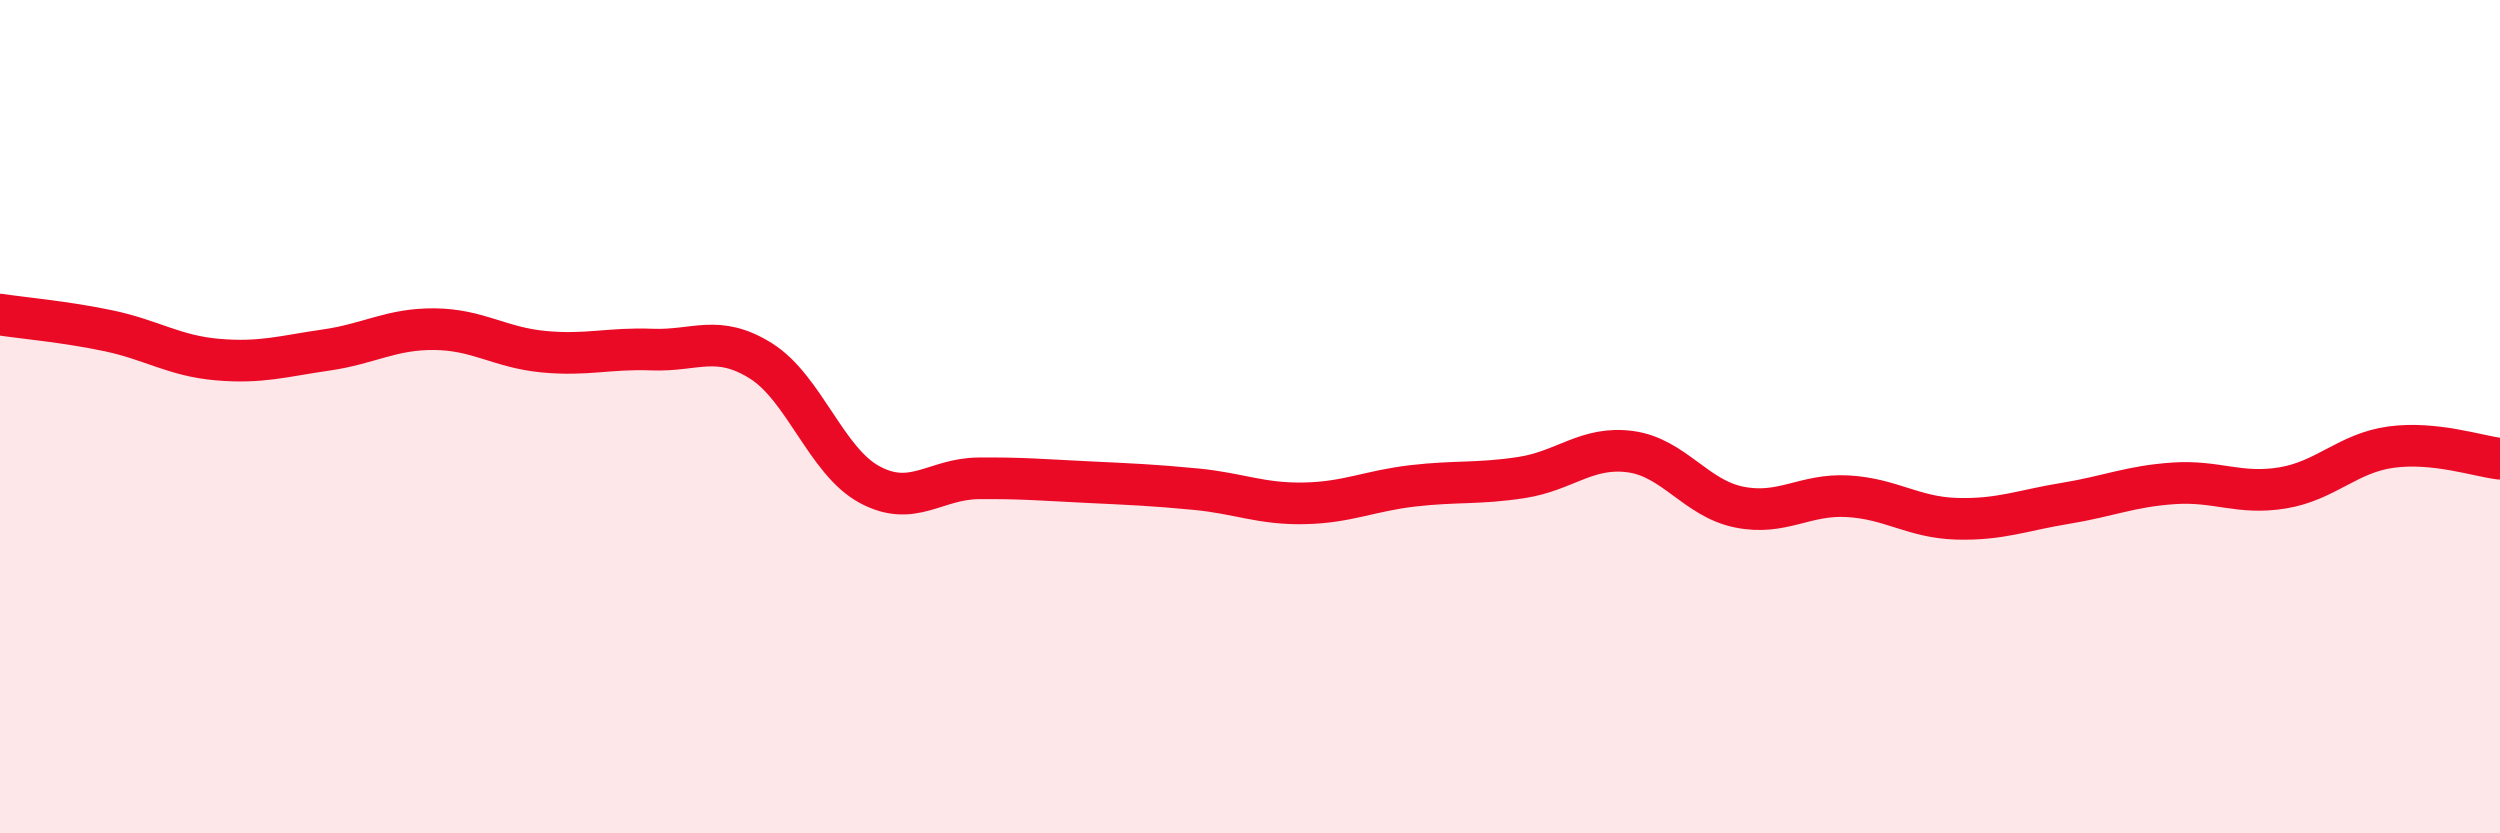
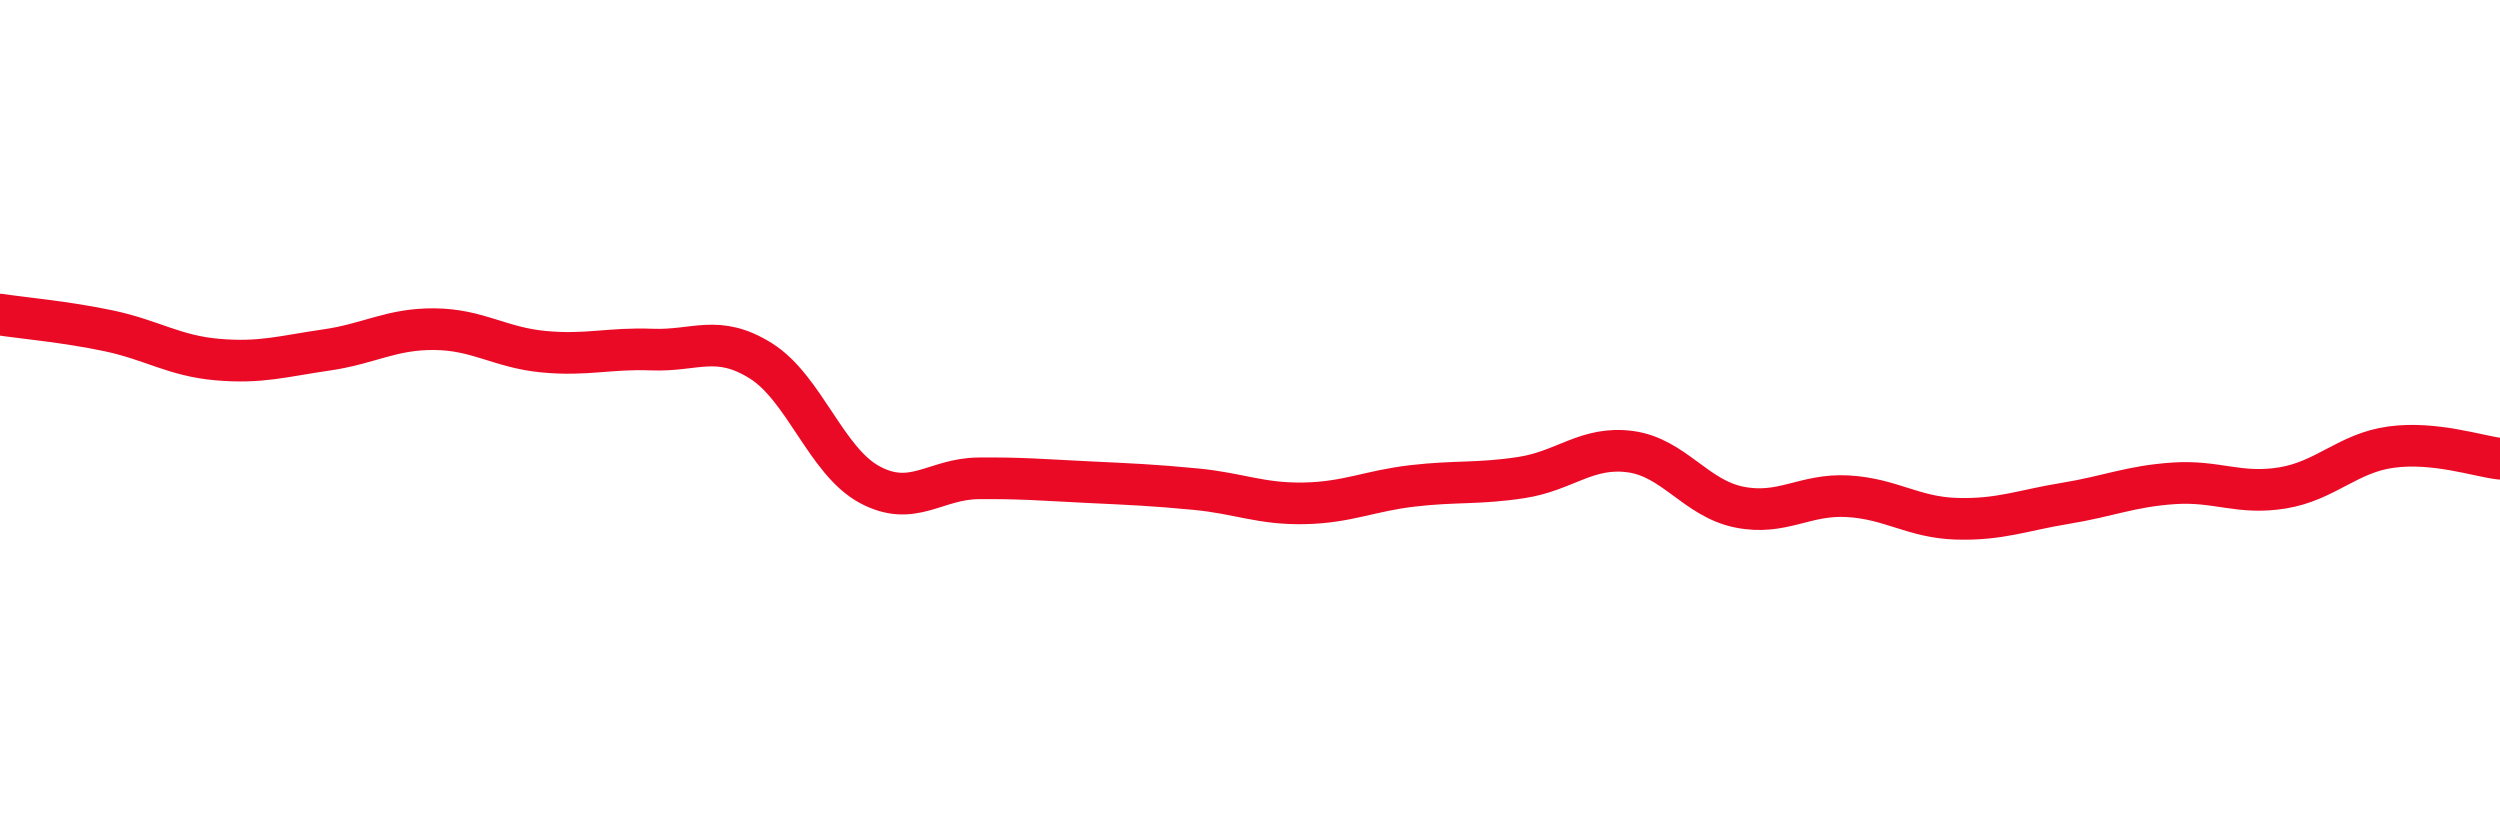
<svg xmlns="http://www.w3.org/2000/svg" width="60" height="20" viewBox="0 0 60 20">
-   <path d="M 0,7.55 C 0.52,7.63 1.57,7.72 2.61,7.94 C 3.65,8.16 4.18,8.54 5.22,8.63 C 6.26,8.72 6.79,8.55 7.83,8.4 C 8.87,8.25 9.39,7.89 10.43,7.9 C 11.47,7.91 12,8.34 13.04,8.44 C 14.08,8.54 14.61,8.35 15.65,8.39 C 16.69,8.43 17.22,8.01 18.26,8.66 C 19.3,9.31 19.83,11.07 20.87,11.63 C 21.91,12.19 22.44,11.49 23.48,11.48 C 24.52,11.47 25.05,11.52 26.09,11.57 C 27.13,11.62 27.66,11.64 28.7,11.74 C 29.74,11.84 30.26,12.1 31.3,12.08 C 32.34,12.06 32.87,11.78 33.91,11.66 C 34.95,11.54 35.48,11.62 36.52,11.46 C 37.56,11.3 38.09,10.7 39.13,10.84 C 40.17,10.98 40.7,11.96 41.74,12.17 C 42.78,12.38 43.31,11.85 44.35,11.91 C 45.39,11.97 45.92,12.42 46.96,12.45 C 48,12.48 48.53,12.25 49.57,12.08 C 50.61,11.91 51.13,11.67 52.17,11.6 C 53.21,11.53 53.74,11.88 54.78,11.71 C 55.82,11.54 56.35,10.87 57.39,10.73 C 58.43,10.59 59.48,10.95 60,11.01L60 20L0 20Z" fill="#EB0A25" opacity="0.1" stroke-linecap="round" stroke-linejoin="round" />
  <path d="M 0,7.55 C 0.52,7.63 1.57,7.72 2.61,7.94 C 3.65,8.16 4.18,8.54 5.22,8.63 C 6.26,8.72 6.79,8.55 7.83,8.4 C 8.87,8.25 9.39,7.89 10.43,7.9 C 11.47,7.91 12,8.34 13.04,8.44 C 14.08,8.54 14.61,8.35 15.65,8.39 C 16.69,8.43 17.22,8.01 18.26,8.66 C 19.3,9.31 19.83,11.07 20.87,11.63 C 21.91,12.19 22.44,11.49 23.48,11.48 C 24.52,11.47 25.05,11.52 26.09,11.57 C 27.13,11.62 27.66,11.64 28.7,11.74 C 29.74,11.84 30.26,12.1 31.3,12.08 C 32.34,12.06 32.87,11.78 33.91,11.66 C 34.95,11.54 35.48,11.62 36.52,11.46 C 37.56,11.3 38.09,10.7 39.13,10.84 C 40.17,10.98 40.7,11.96 41.74,12.17 C 42.78,12.38 43.31,11.85 44.35,11.91 C 45.39,11.97 45.92,12.42 46.96,12.45 C 48,12.48 48.53,12.25 49.57,12.08 C 50.61,11.91 51.13,11.67 52.17,11.6 C 53.21,11.53 53.74,11.88 54.78,11.71 C 55.82,11.54 56.35,10.87 57.39,10.73 C 58.43,10.59 59.48,10.95 60,11.01" stroke="#EB0A25" stroke-width="1" fill="none" stroke-linecap="round" stroke-linejoin="round" />
</svg>